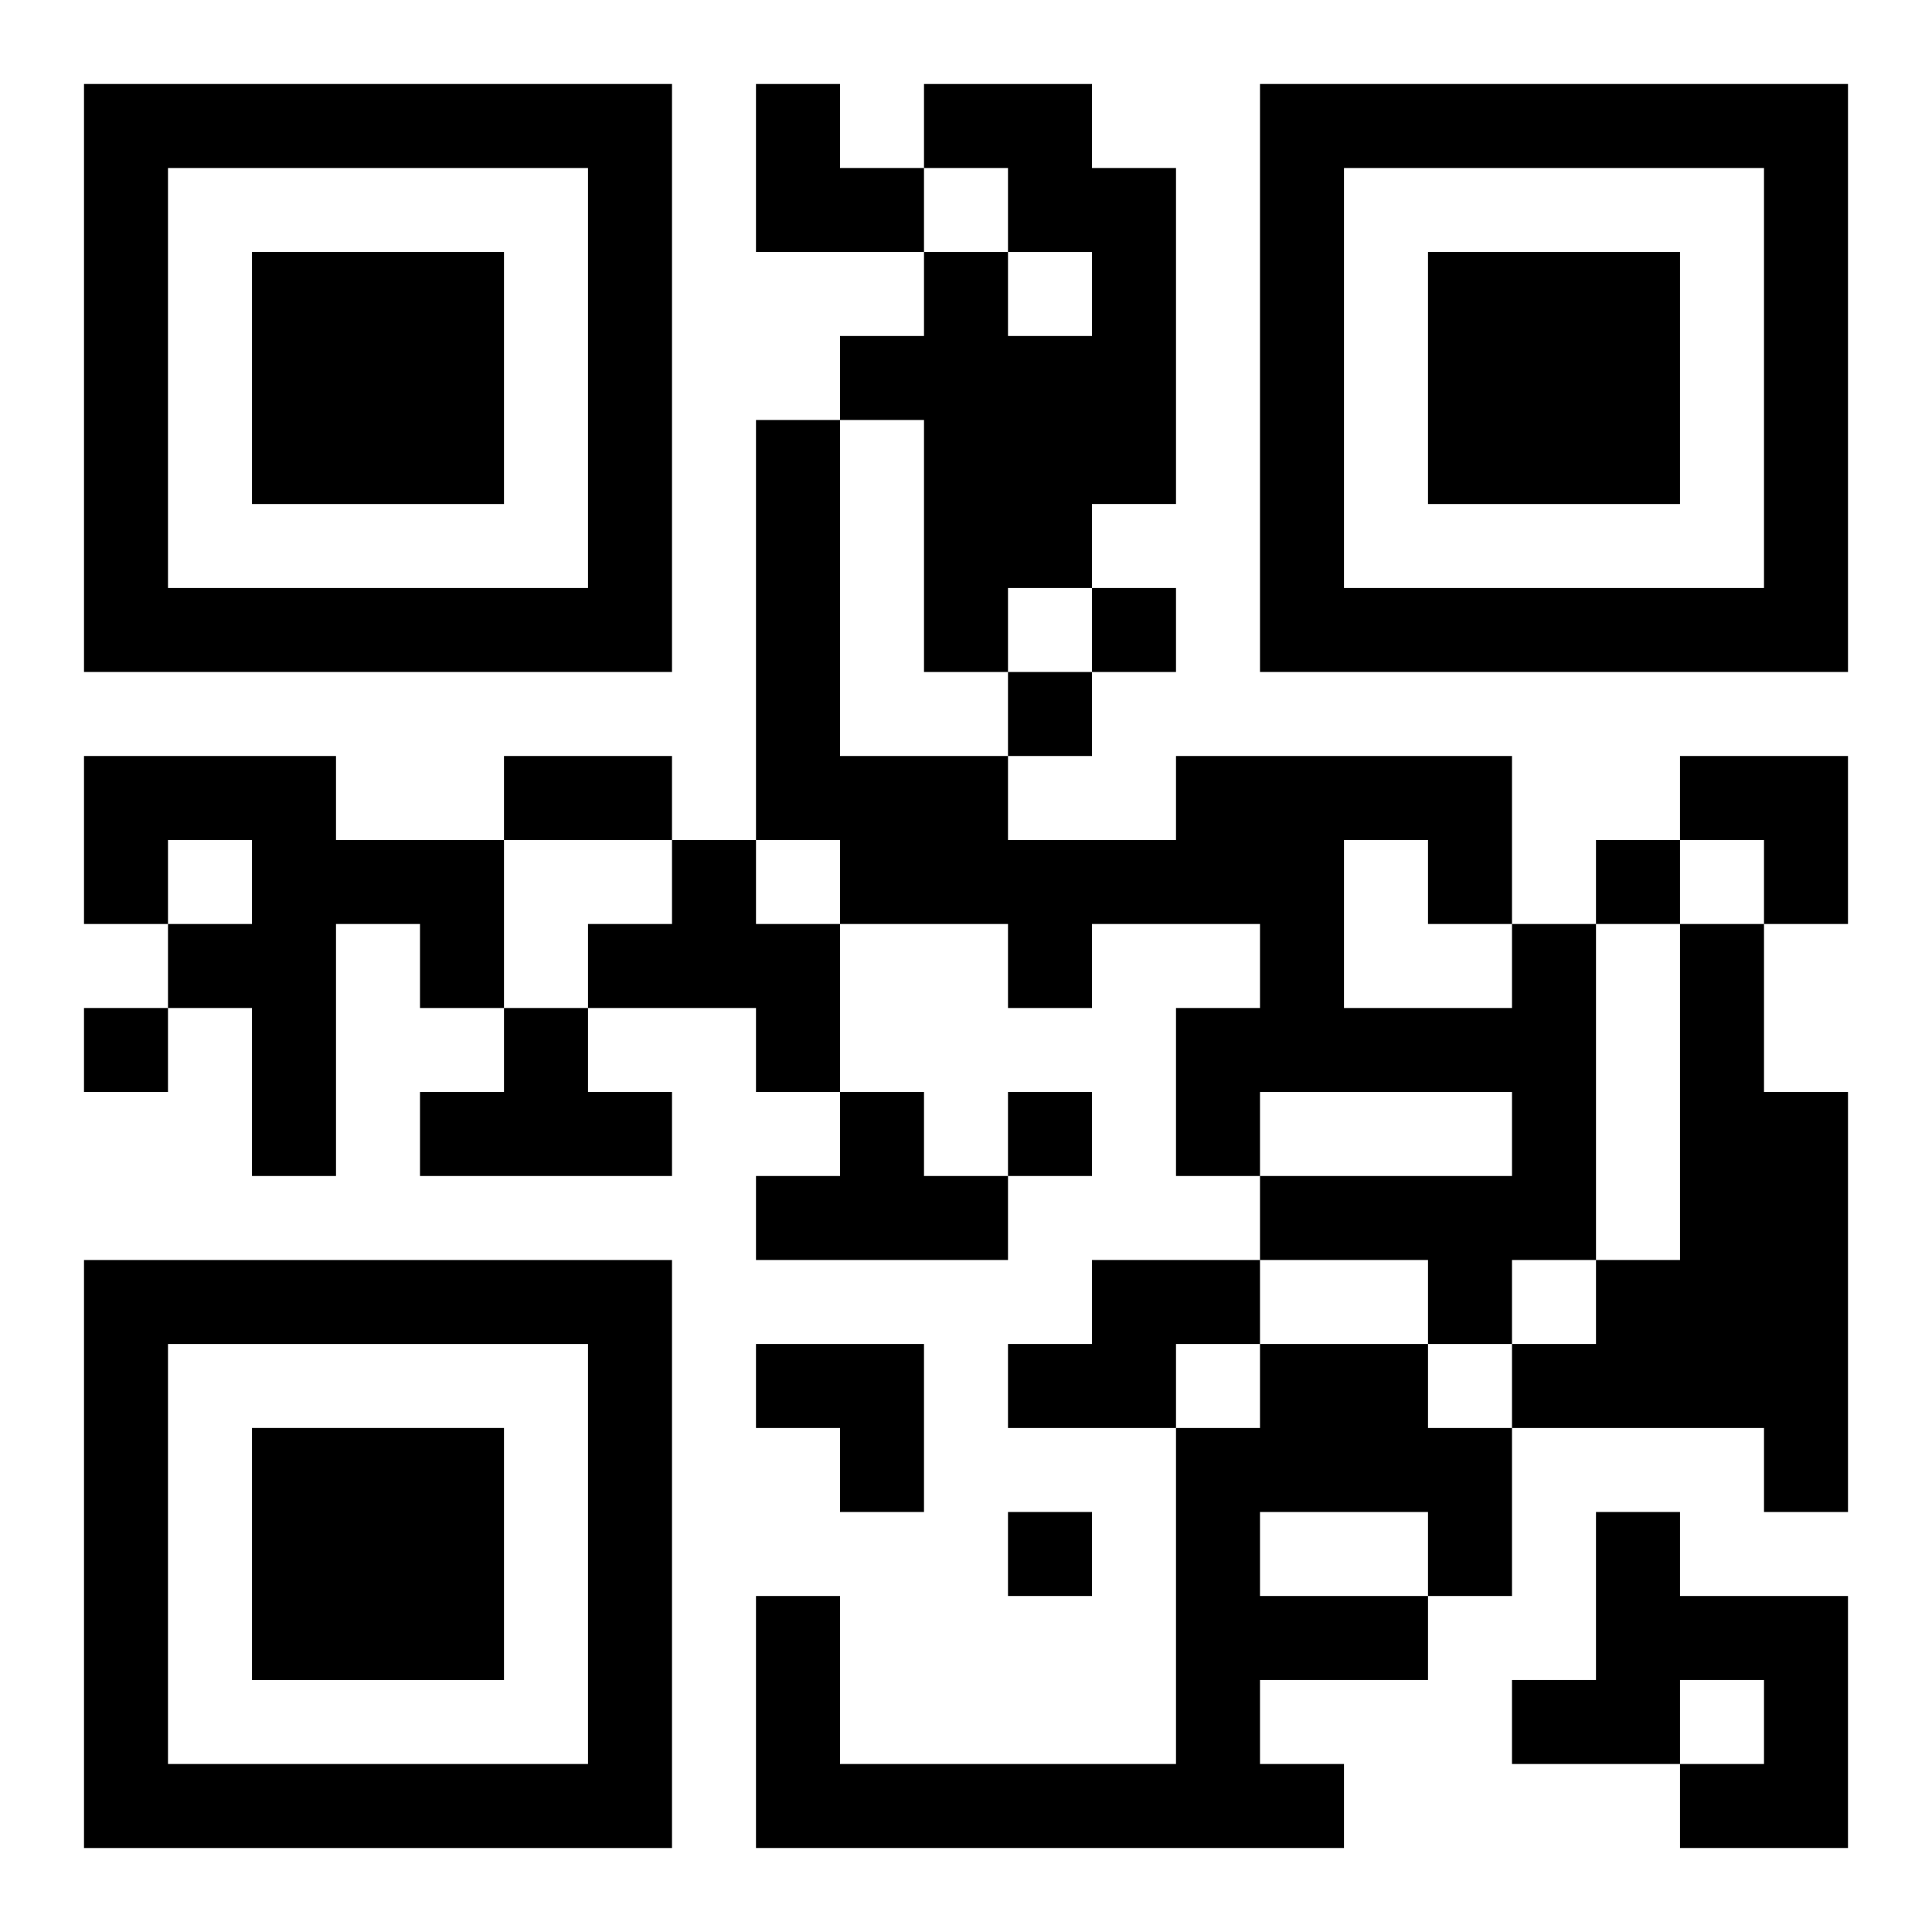
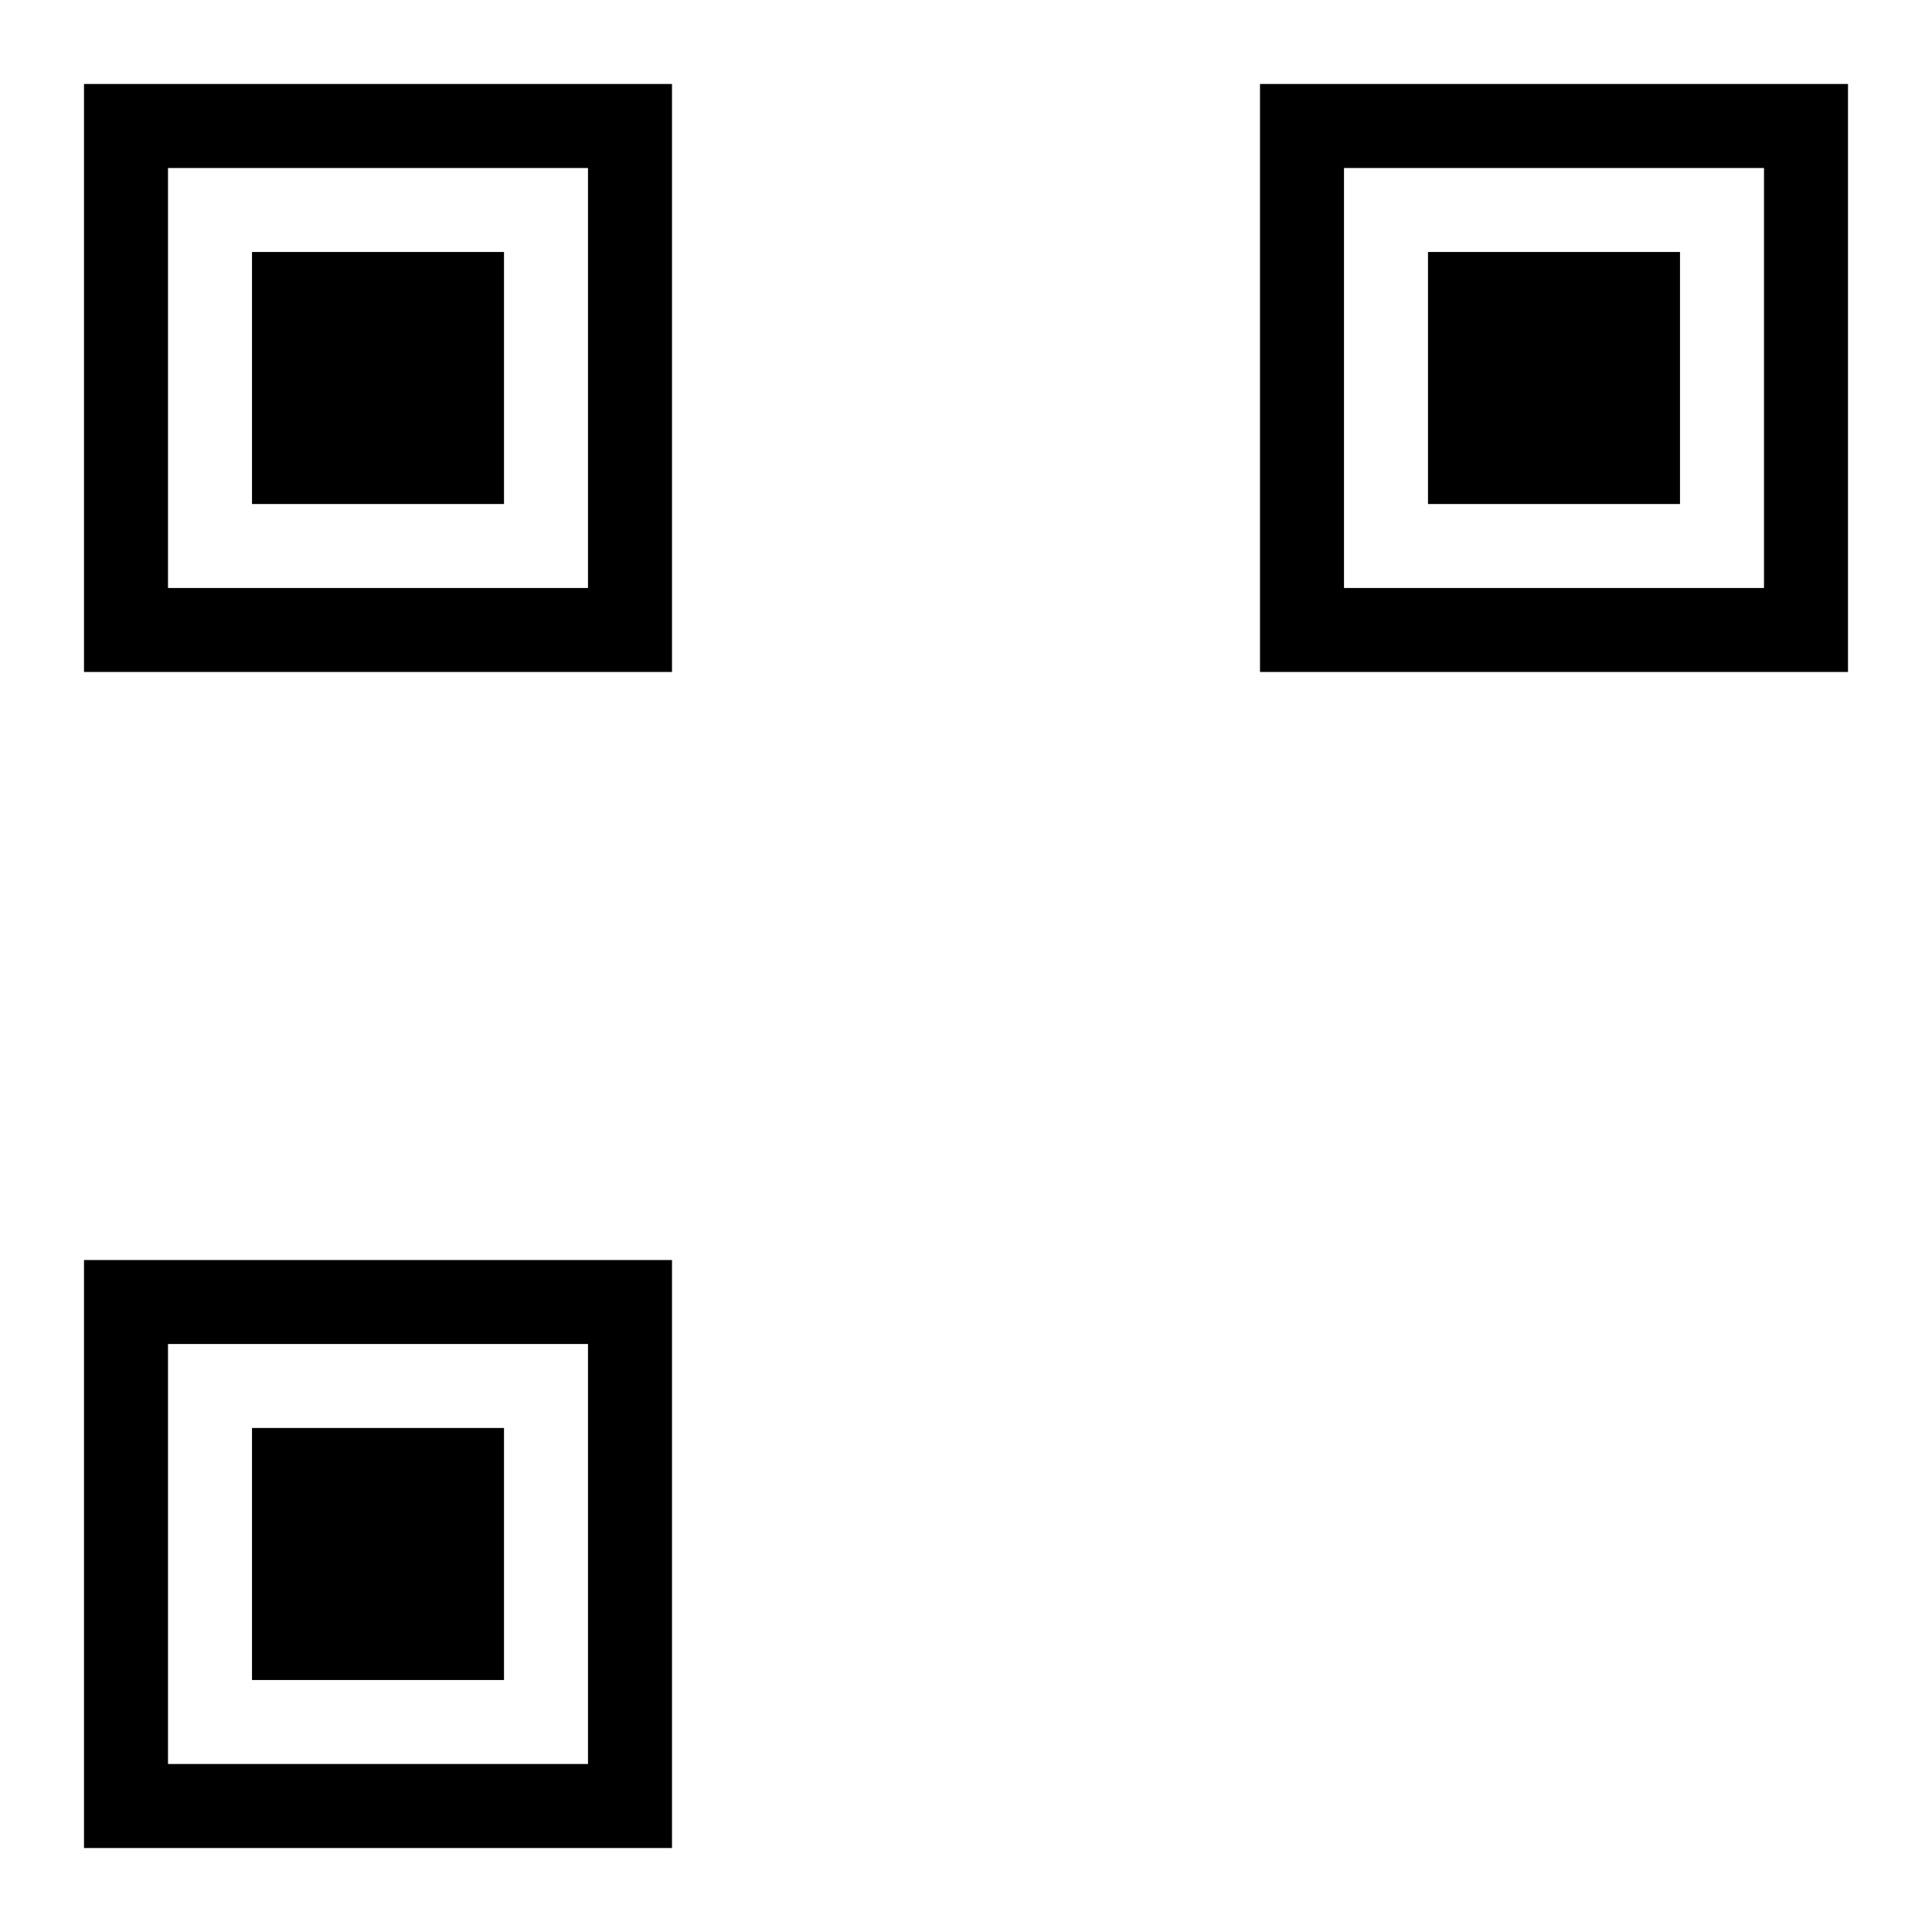
<svg xmlns="http://www.w3.org/2000/svg" xmlns:xlink="http://www.w3.org/1999/xlink" width="250" height="250" baseProfile="full" version="1.1" viewBox="-1 -1 23 23">
  <symbol id="a">
    <path d="m0 7v7h7v-7h-7zm1 1h5v5h-5v-5zm1 1v3h3v-3h-3z" />
  </symbol>
  <use y="-7" xlink:href="#a" />
  <use y="7" xlink:href="#a" />
  <use x="14" y="-7" xlink:href="#a" />
-   <path d="m10 0h2v1h1v4h-1v1h-1v1h-1v-3h-1v-1h1v-1h1v1h1v-1h-1v-1h-1v-1m-10 8h3v1h2v2h-1v-1h-1v3h-1v-2h-1v-1h1v-1h-1v1h-1v-2m7 1h1v1h1v2h-1v-1h-2v-1h1v-1m10 1h1v4h-1v1h-1v-1h-2v-1h3v-1h-3v1h-1v-2h1v-1h-2v1h-1v-1h-2v-1h-1v-5h1v4h2v1h2v-1h4v2m-2-1v2h2v-1h-1v-1h-1m4 1h1v2h1v5h-1v-1h-3v-1h1v-1h1v-4m-14 1h1v1h1v1h-3v-1h1v-1m4 1h1v1h1v1h-3v-1h1v-1m3 2h2v1h-1v1h-2v-1h1v-1m2 1h2v1h1v2h-1v1h-2v1h1v1h-7v-3h1v2h4v-4h1v-1m0 2v1h2v-1h-2m4 0h1v1h2v3h-2v-1h1v-1h-1v1h-2v-1h1v-2m-6-11v1h1v-1h-1m-1 1v1h1v-1h-1m7 2v1h1v-1h-1m-18 2v1h1v-1h-1m11 1v1h1v-1h-1m0 5v1h1v-1h-1m-6-9h2v1h-2v-1m3-8h1v1h1v1h-2zm11 8h2v2h-1v-1h-1zm-11 7h2v2h-1v-1h-1z" />
</svg>